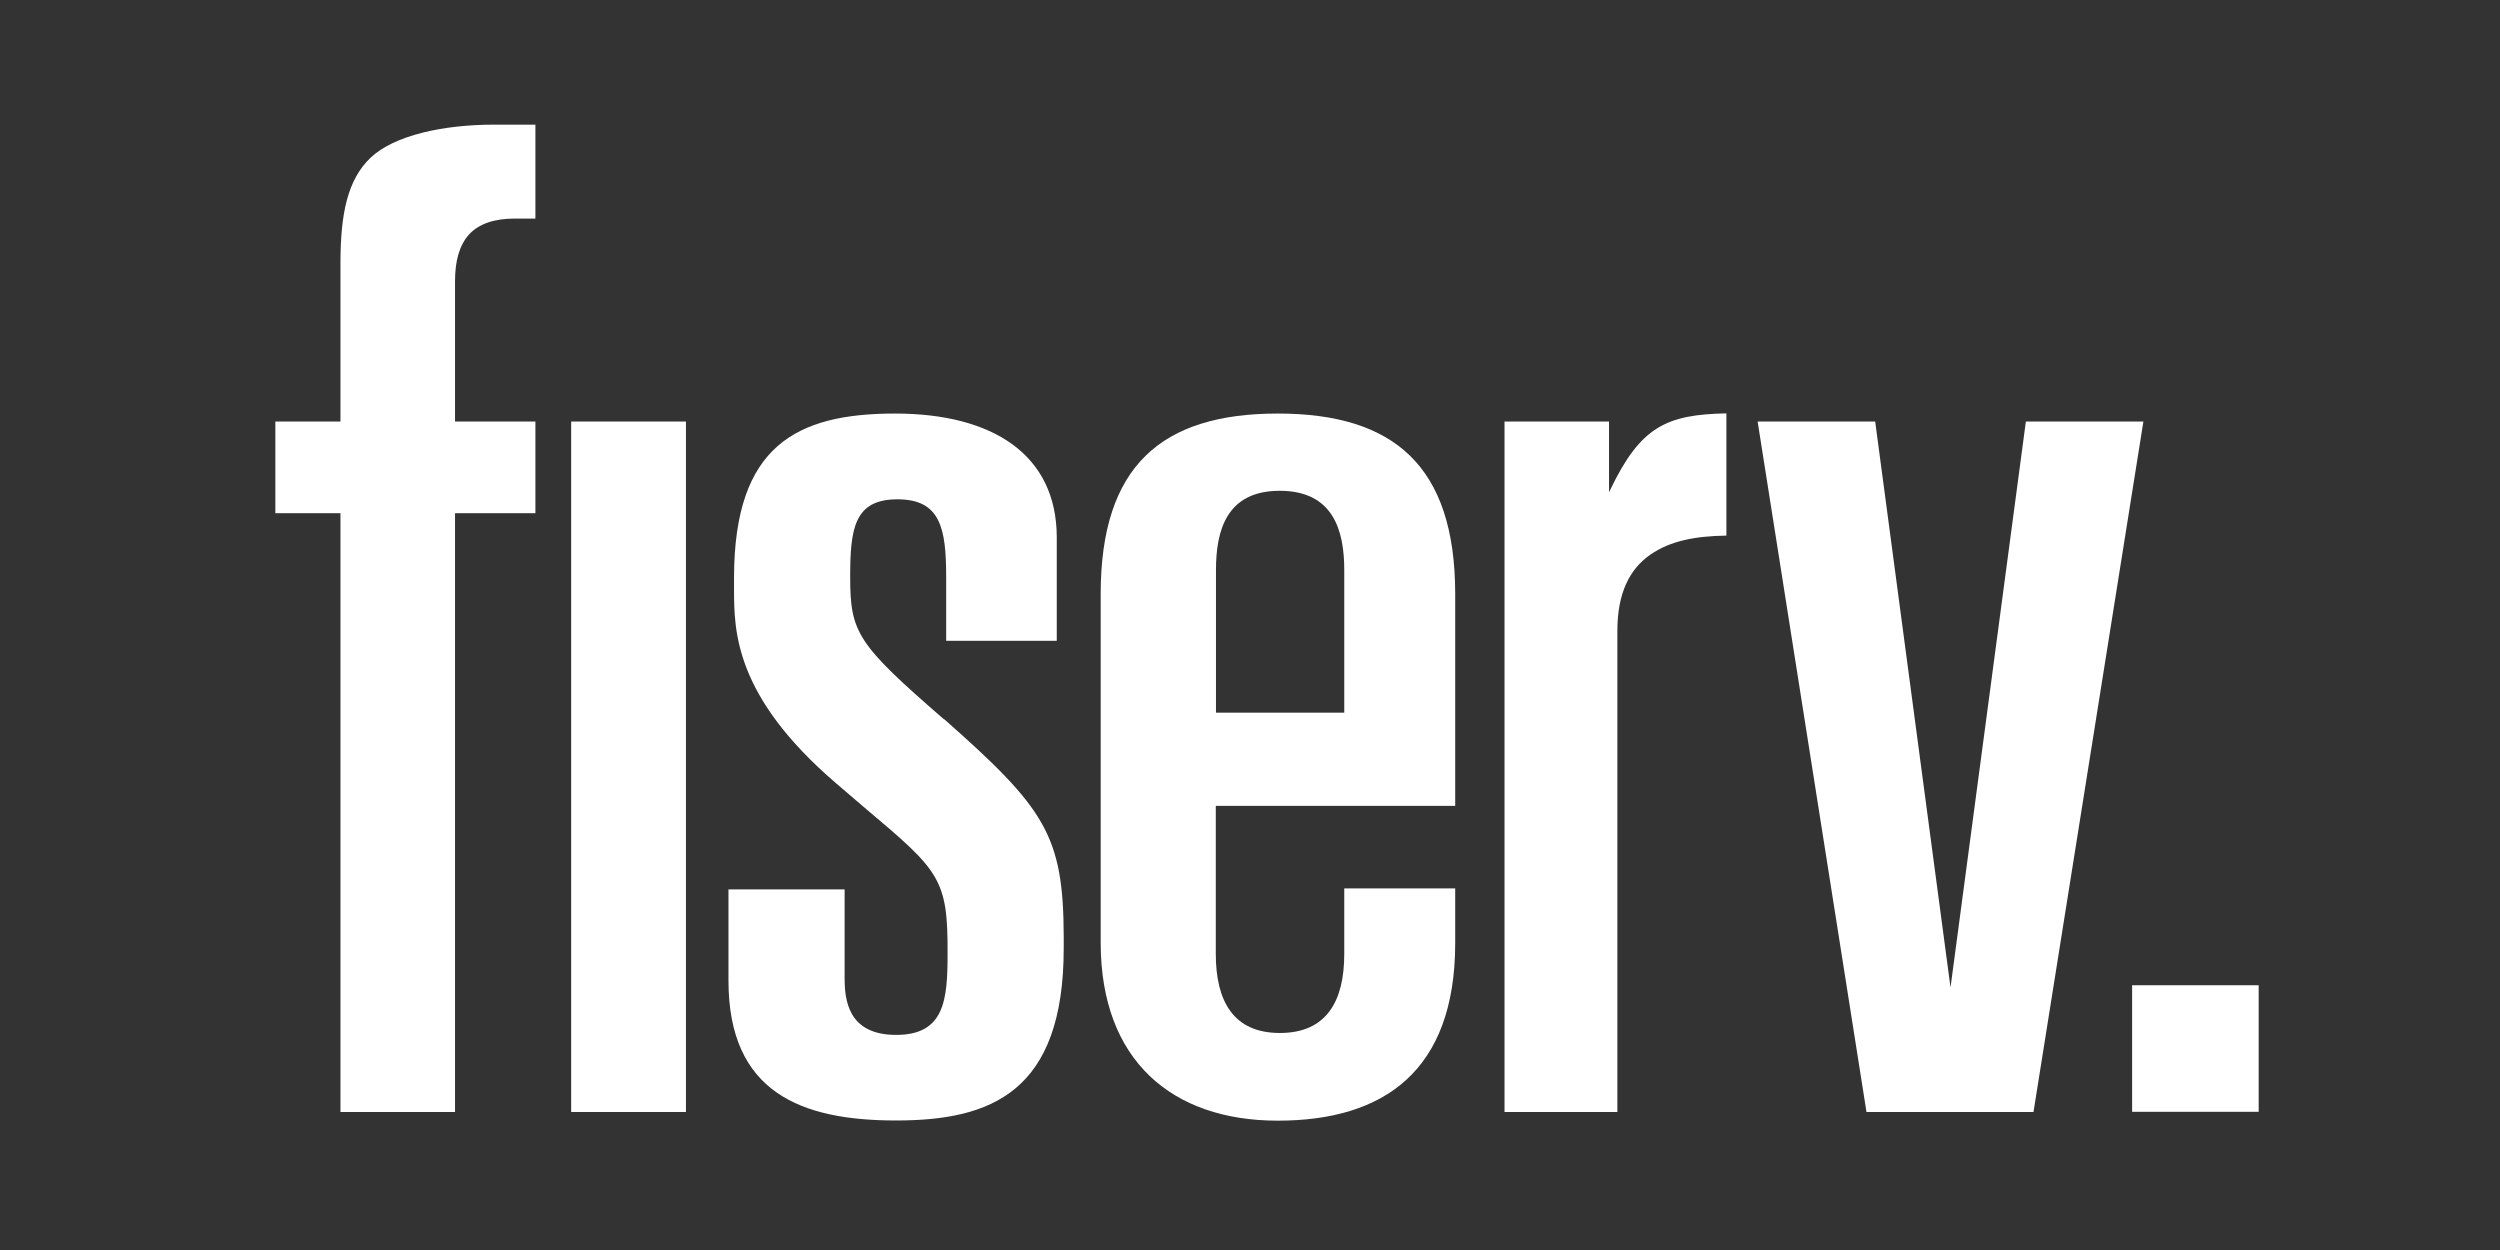
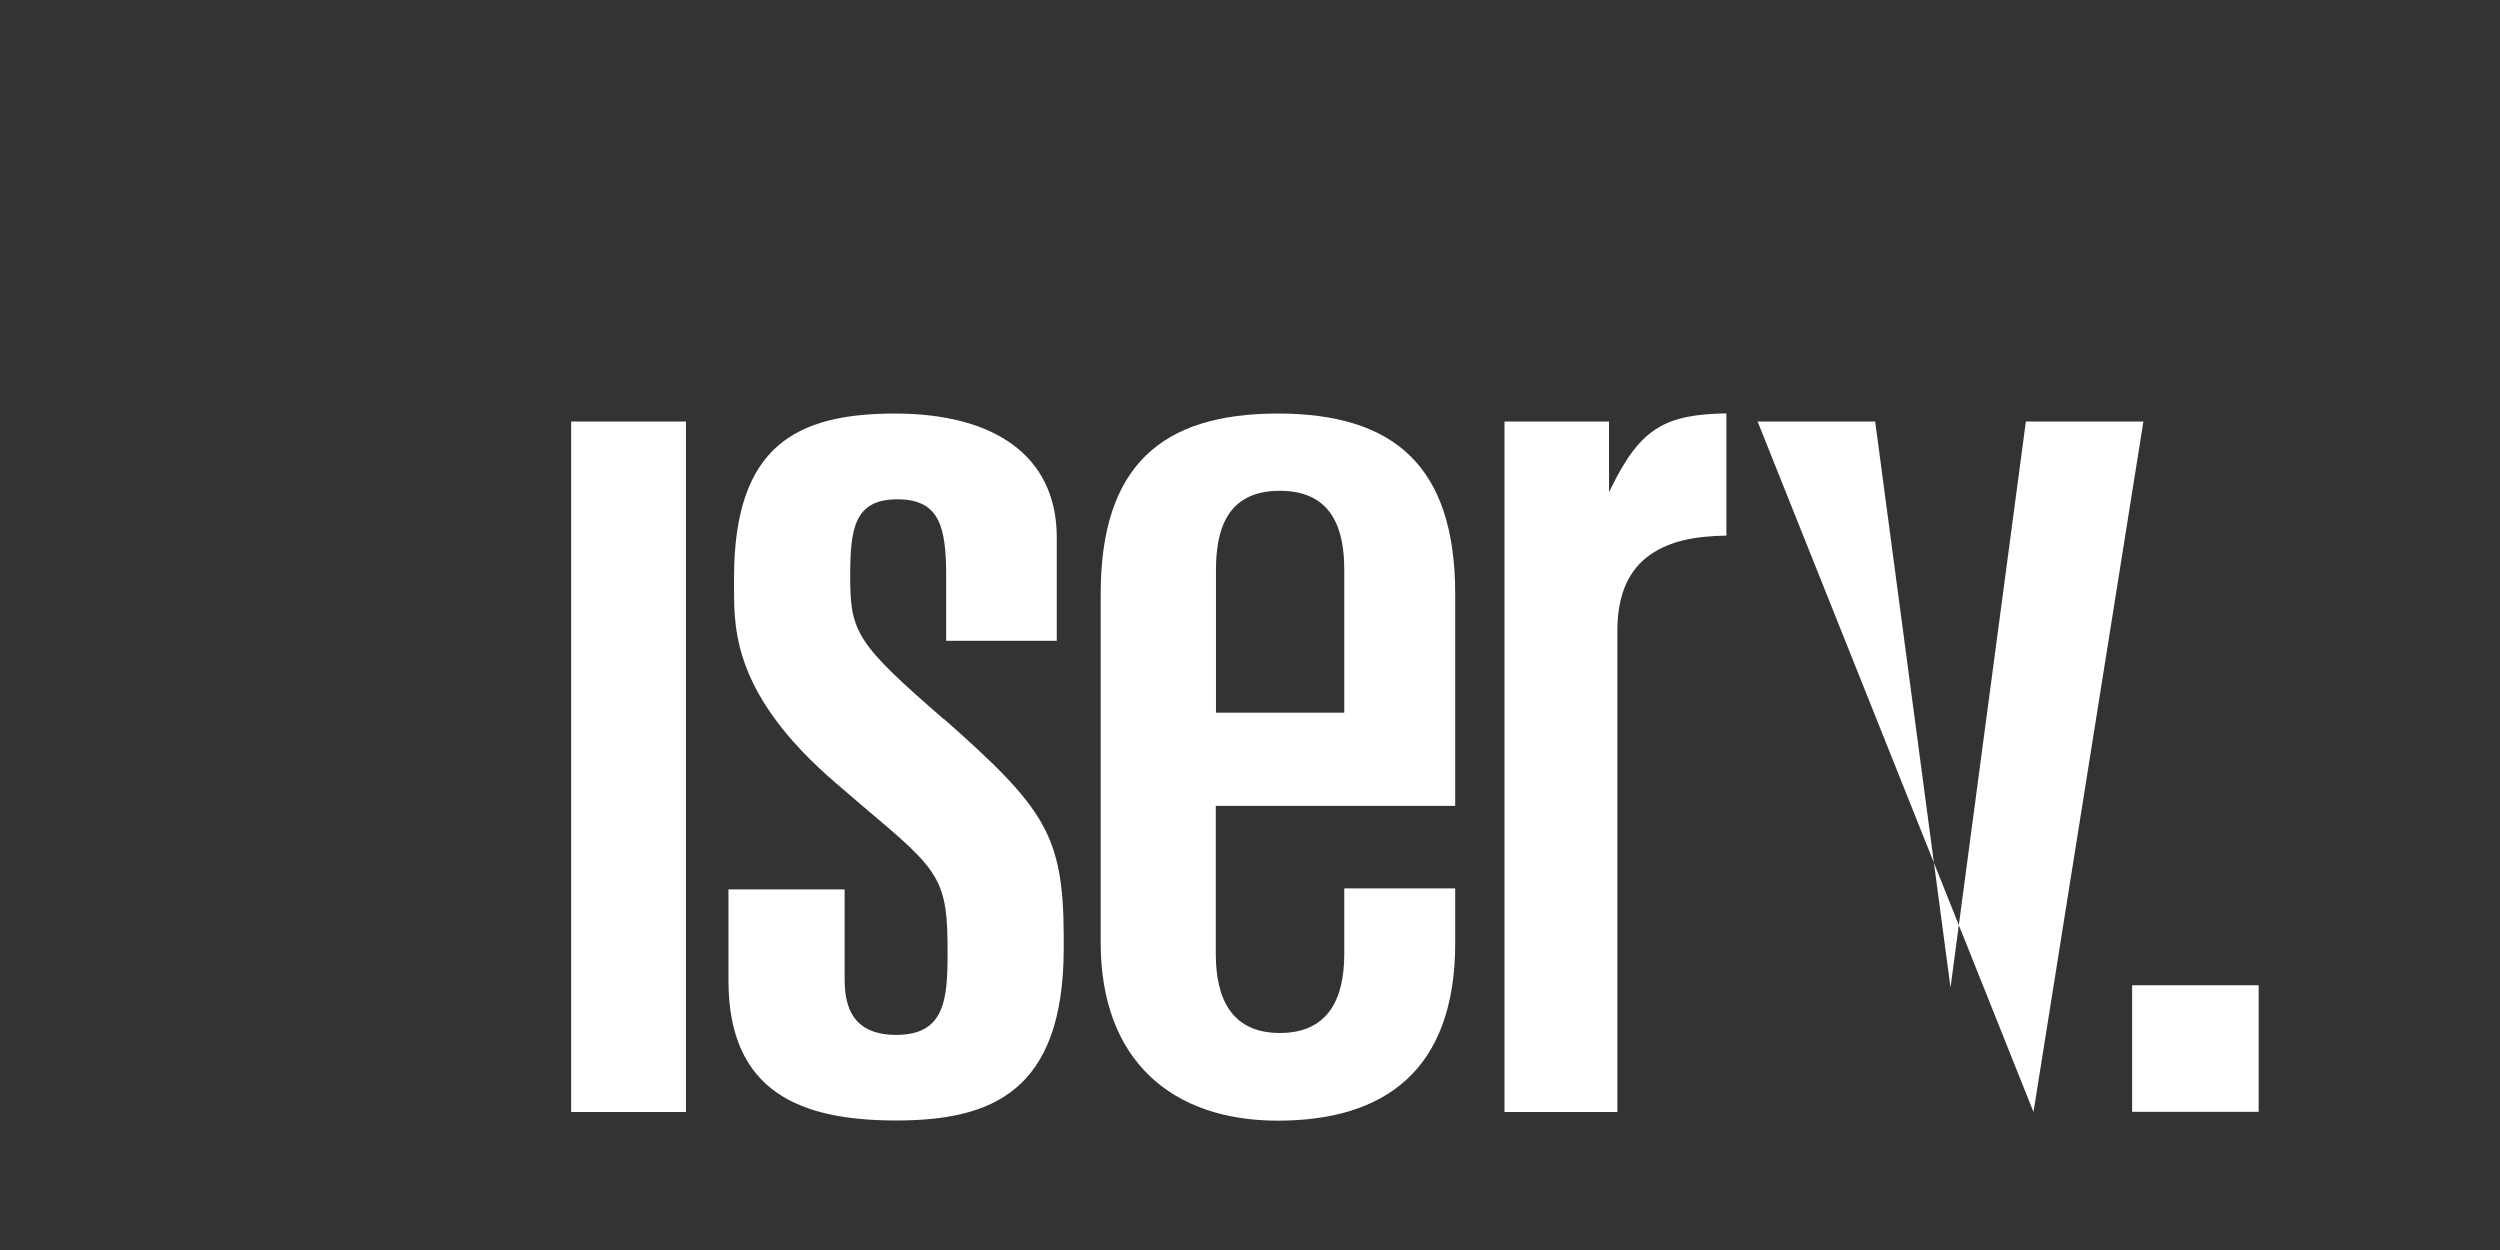
<svg xmlns="http://www.w3.org/2000/svg" width="98" height="49" viewBox="0 0 98 49" fill="none">
  <rect x="0" y="0" width="98" height="49" fill="#333333" stroke="none" />
  <path d="M88.54 38.622H83.579V43.583H88.54V38.622Z" fill="white" />
-   <path d="M73.507 16.524L76.46 38.71L79.414 16.524H84.021L79.713 43.59H73.166L68.899 16.524H73.507Z" fill="white" />
-   <path d="M13.346 16.524H10.794V20.117H13.346V43.59H17.837V20.117H20.988V16.524H17.837V11.025C17.837 10.222 18.008 9.61 18.389 9.188C18.777 8.772 19.375 8.568 20.179 8.568H20.988V4.886H19.362C17.368 4.886 15.449 5.308 14.53 6.18C13.618 7.044 13.346 8.391 13.346 10.317V16.524Z" fill="white" />
+   <path d="M73.507 16.524L76.46 38.71L79.414 16.524H84.021L79.713 43.59L68.899 16.524H73.507Z" fill="white" />
  <path d="M26.889 16.524H22.39V43.59H26.889V16.524Z" fill="white" />
  <path d="M47.666 22.349C47.666 20.825 48.061 19.239 50.164 19.239C52.267 19.239 52.695 20.798 52.695 22.343V27.937H47.666V22.343V22.349ZM47.666 31.591H57.044V23.248C57.031 18.259 54.635 16.211 50.089 16.211C45.543 16.211 43.147 18.253 43.147 23.282V36.988C43.161 41.562 45.931 43.93 50.089 43.93C54.247 43.93 57.037 41.984 57.044 36.988V34.824H52.695V37.397C52.695 39.227 52.015 40.493 50.17 40.493C48.326 40.493 47.659 39.214 47.659 37.39V31.591H47.666Z" fill="white" />
  <path d="M37.009 28.202C33.592 25.235 33.327 24.806 33.327 22.601C33.327 20.716 33.49 19.573 35.178 19.573C36.866 19.573 37.09 20.703 37.09 22.622V25.119H41.425V21.043C41.412 17.844 38.948 16.211 35.083 16.211C31.217 16.211 28.794 17.477 28.774 22.595C28.774 23.466 28.774 23.466 28.774 23.125C28.781 24.732 28.788 27.284 32.769 30.7L33.905 31.673C36.839 34.144 37.158 34.443 37.145 37.383C37.145 39.193 37.029 40.568 35.13 40.568C33.232 40.568 33.109 39.187 33.109 38.329V34.865H28.556V38.438C28.556 42.834 31.415 43.923 35.123 43.923C38.833 43.923 41.698 42.828 41.698 37.165V36.696C41.684 32.742 40.969 31.687 37.009 28.189" fill="white" />
  <path d="M63.074 19.307V16.524H58.977V43.59H63.401V24.725C63.401 23.268 63.87 22.309 64.701 21.737C65.483 21.199 66.45 21.016 67.675 20.995V16.204C65.327 16.252 64.313 16.715 63.122 19.198L63.074 19.301V19.307Z" fill="white" />
</svg>